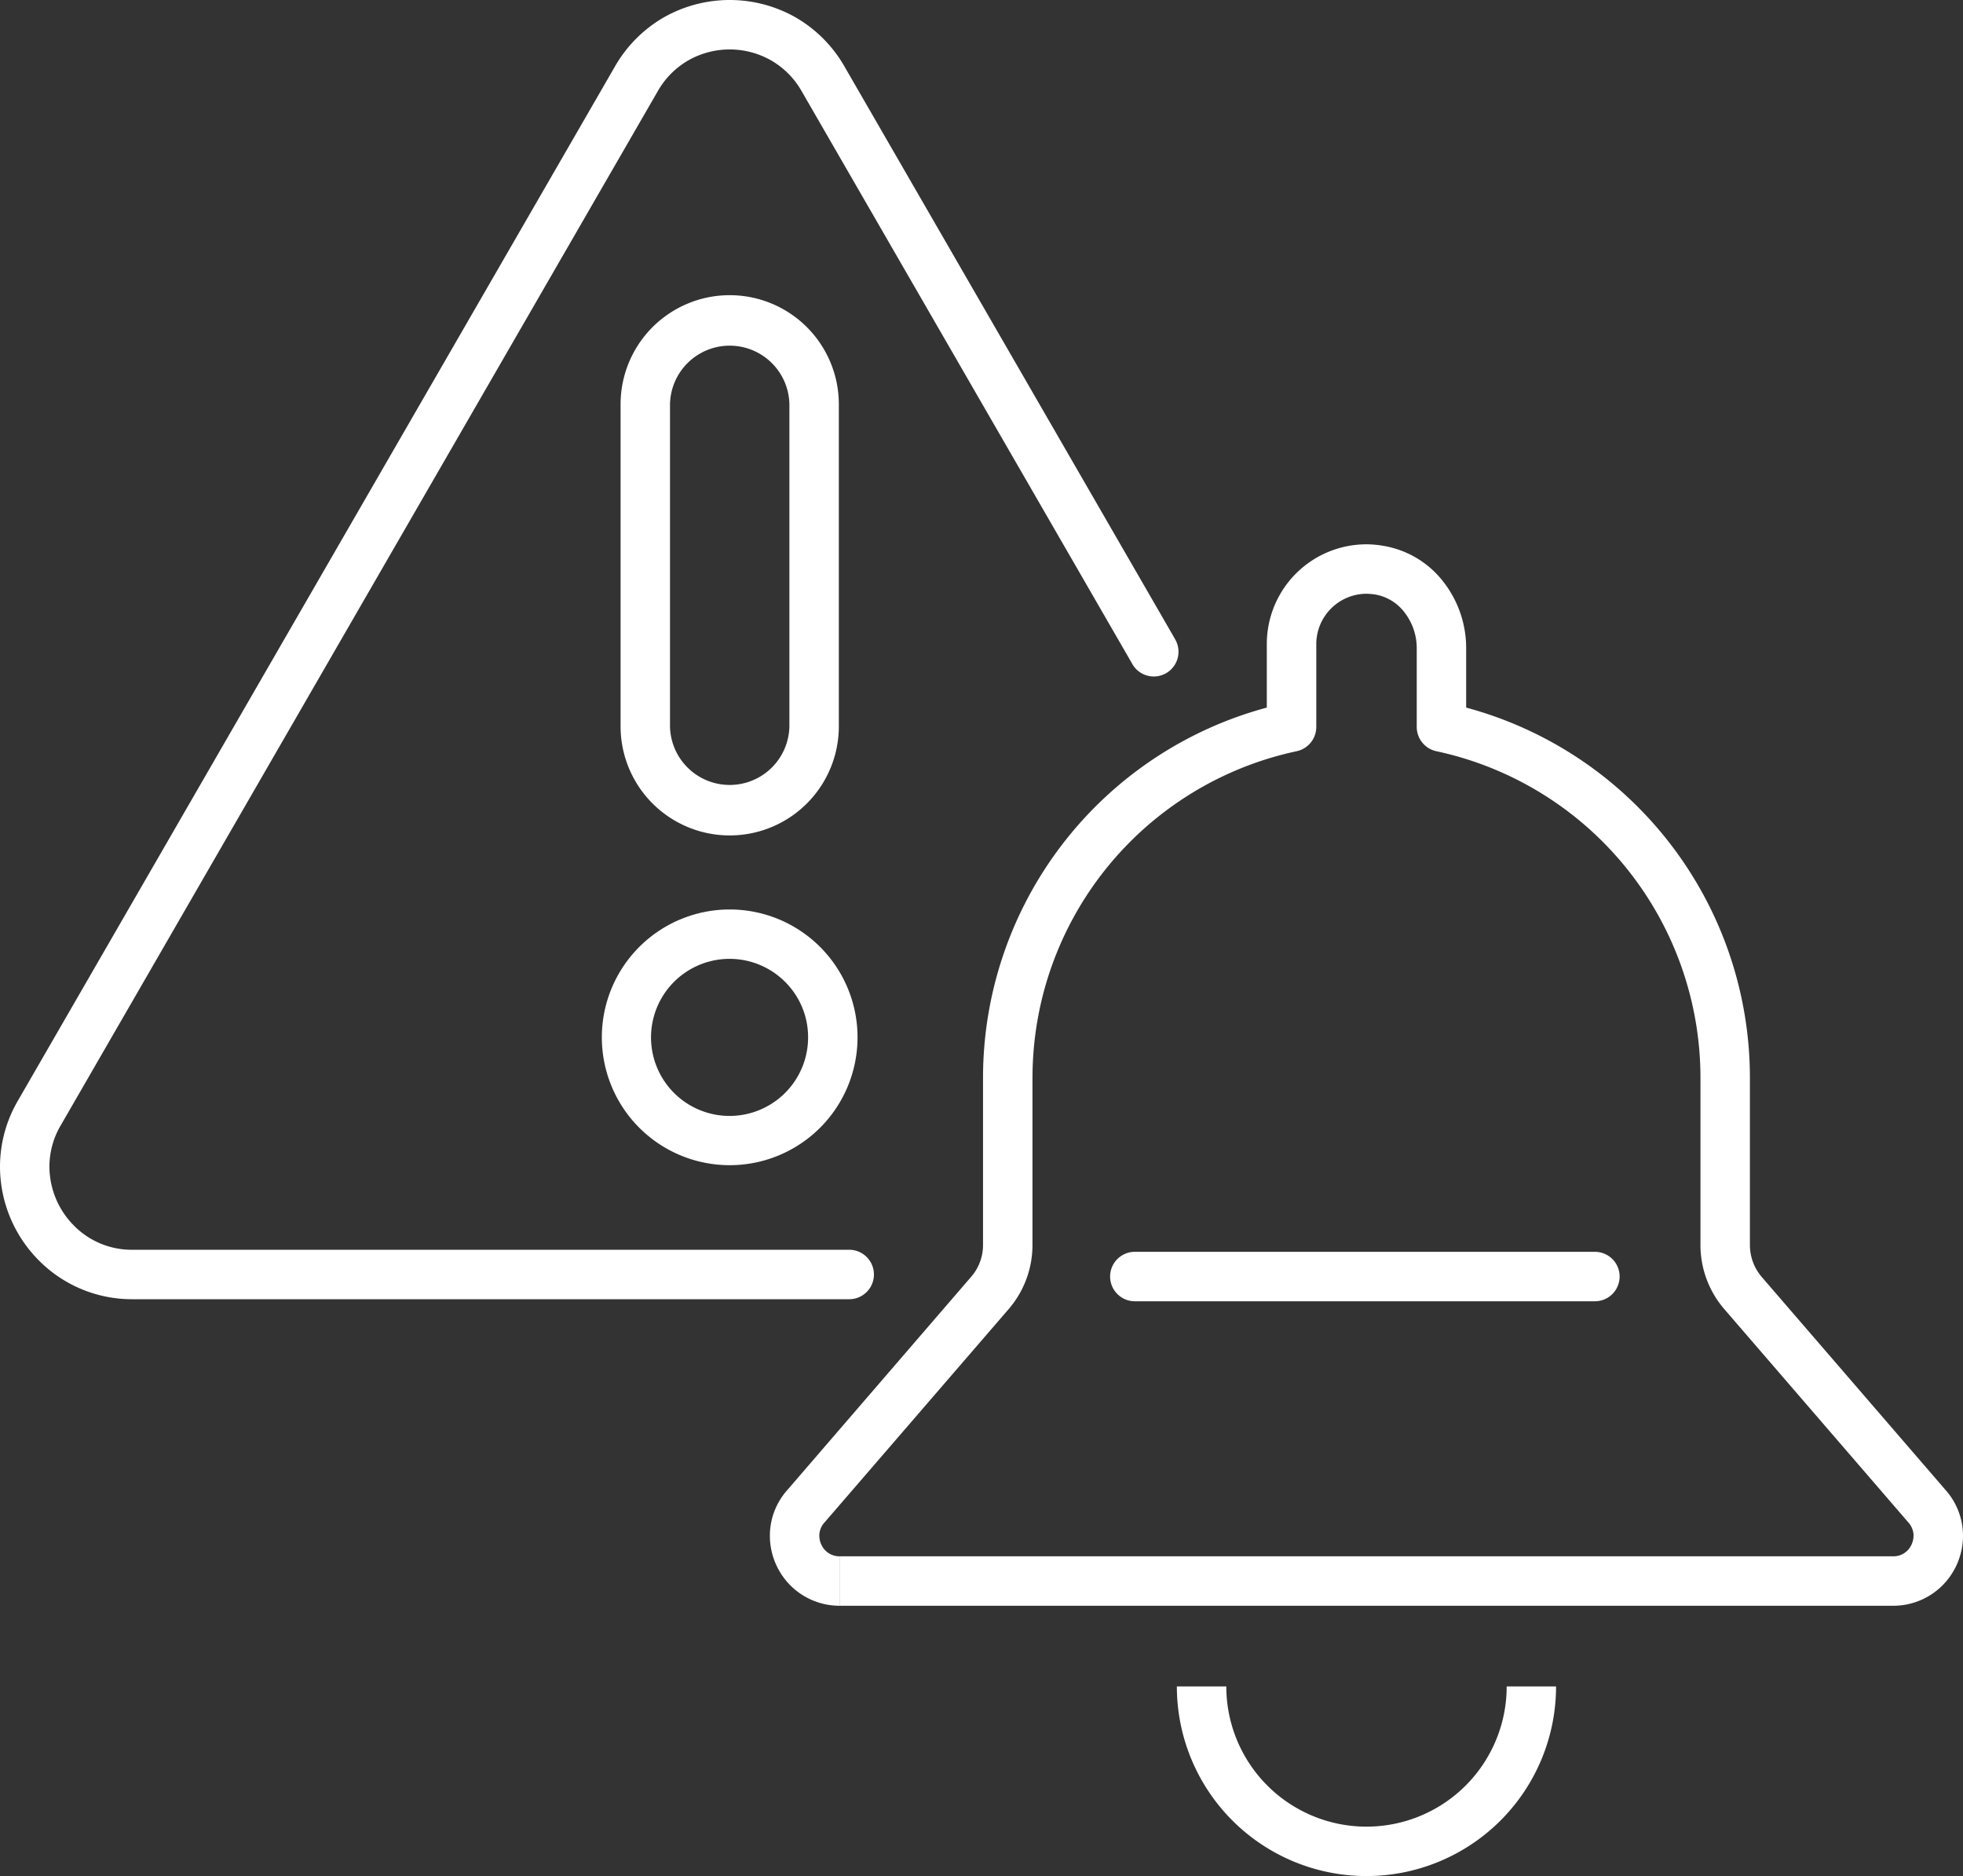
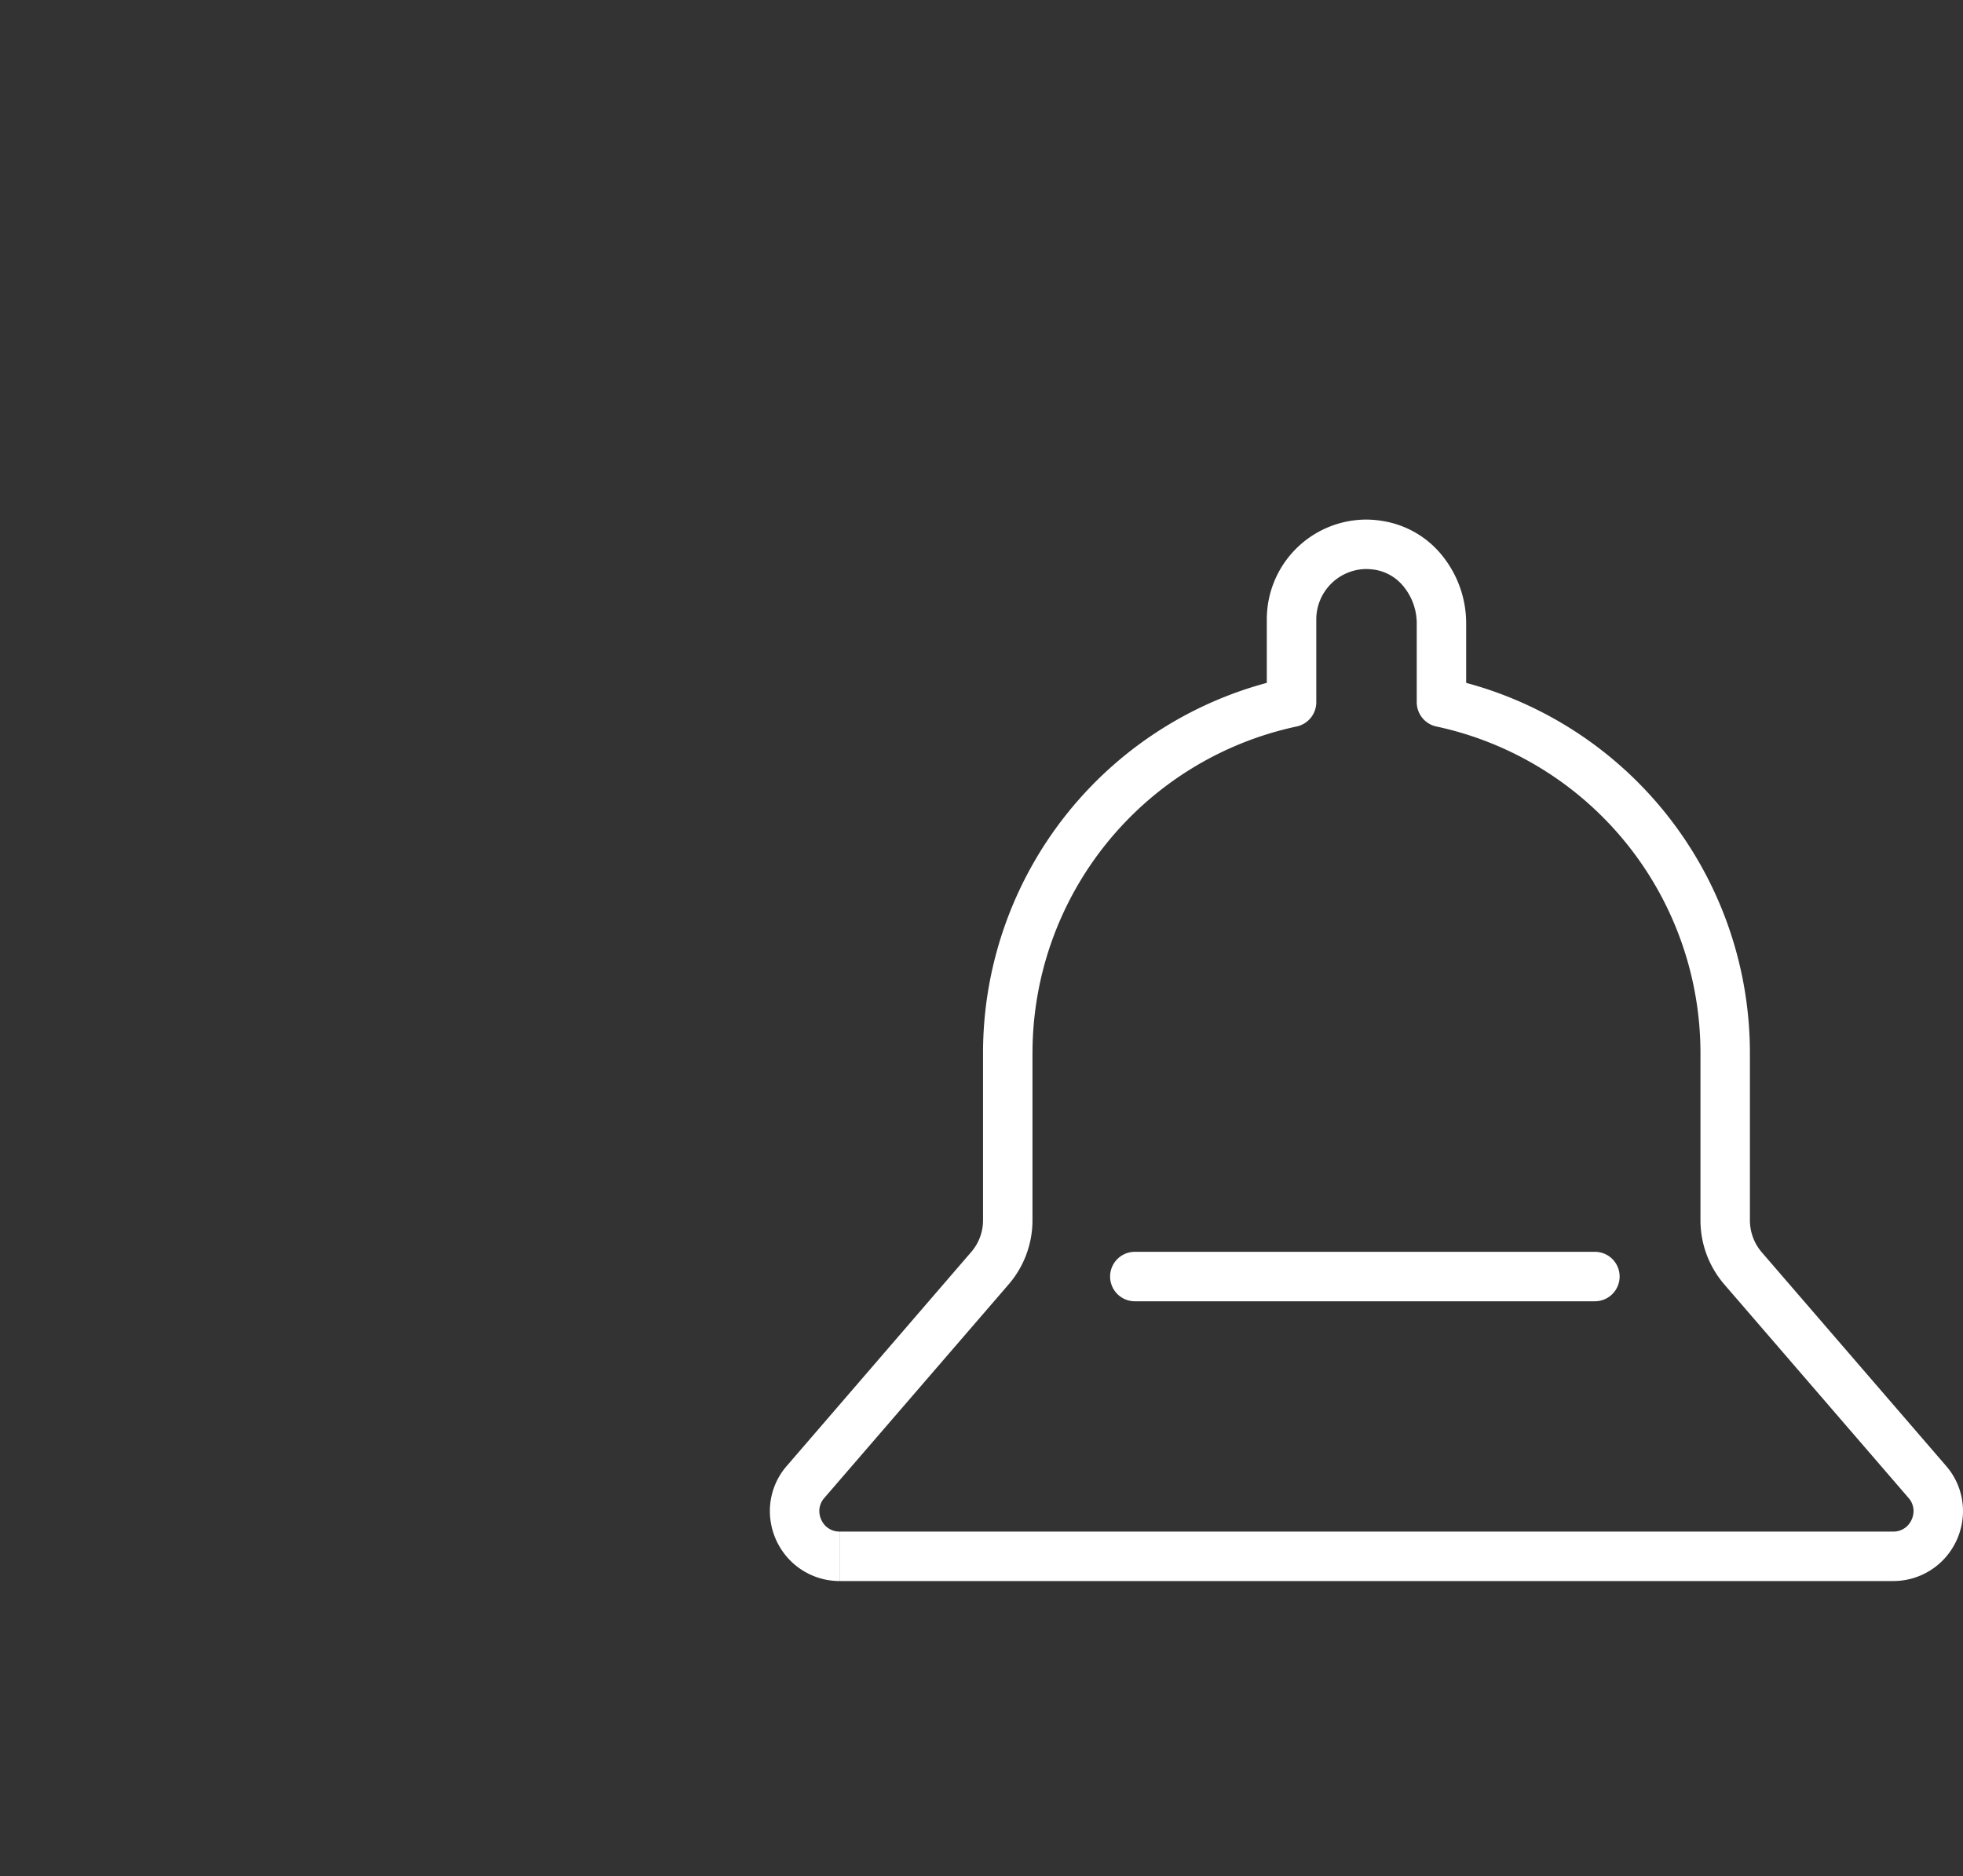
<svg xmlns="http://www.w3.org/2000/svg" width="105.606" height="100.92" viewBox="0 0 105.606 100.92">
  <rect x="0" y="0" width="105.606" height="100.92" fill="#333333" stroke="none" />
  <g id="Group_42" data-name="Group 42" transform="translate(-551.937 -3459.73)">
-     <path id="Path_99" data-name="Path 99" d="M615.13,3494.07l-17.771-30.779a7.131,7.131,0,0,0-2.7-2.671,7.189,7.189,0,0,0-6.93,0,7.134,7.134,0,0,0-2.7,2.671L552.9,3518.94a7.059,7.059,0,0,0-.963,3.55,7.158,7.158,0,0,0,2,4.95,7.048,7.048,0,0,0,5.127,2.18h38.559a1.33,1.33,0,0,0,0-2.66H559.065a4.358,4.358,0,0,1-3.207-1.359,4.51,4.51,0,0,1-1.262-3.111,4.391,4.391,0,0,1,.607-2.22l32.129-55.649a4.428,4.428,0,0,1,1.686-1.671,4.505,4.505,0,0,1,4.351,0,4.437,4.437,0,0,1,1.687,1.671l17.77,30.779a1.33,1.33,0,1,0,2.3-1.33Z" fill="#fff" />
-     <path id="Path_100" data-name="Path 100" d="M596.741,3515.53h-1.33a4.225,4.225,0,1,1-1.235-2.98,4.194,4.194,0,0,1,1.235,2.98h2.66a6.878,6.878,0,1,0-6.877,6.88,6.878,6.878,0,0,0,6.877-6.88Zm-10.088-16.73h-1.33a5.871,5.871,0,0,0,11.742,0v-17.32a5.871,5.871,0,0,0-11.742,0v17.32h2.659v-17.32a3.212,3.212,0,0,1,6.423,0v17.32a3.212,3.212,0,0,1-6.423,0Zm46.341,51.65a7.542,7.542,0,1,1-15.084,0h-2.66a10.2,10.2,0,0,0,20.4,0Z" fill="#fff" />
-     <path id="Path_101" data-name="Path 101" d="M597.116,3544.78v1.33h56.672a3.738,3.738,0,0,0,2.723-1.17,3.791,3.791,0,0,0,1.032-2.6,3.7,3.7,0,0,0-.915-2.43l-9.915-11.49a2.646,2.646,0,0,1-.634-1.71v-9a20.623,20.623,0,0,0-16.318-20.17l-.276,1.3h1.329v-4.25a5.793,5.793,0,0,0-1.215-3.549,5.148,5.148,0,0,0-3.256-1.951,5.431,5.431,0,0,0-.892-.08,5.363,5.363,0,0,0-5.362,5.37l.008.141,0,.029,1.322-.15h-1.33v4.44h1.33l-.276-1.3a20.624,20.624,0,0,0-16.321,20.17l0,.061v8.939a2.6,2.6,0,0,1-.635,1.7l-9.916,11.5a3.691,3.691,0,0,0-.916,2.43,3.791,3.791,0,0,0,1.032,2.6,3.738,3.738,0,0,0,2.724,1.17v-2.66a1.071,1.071,0,0,1-.787-.33,1.166,1.166,0,0,1-.309-.78,1.058,1.058,0,0,1,.27-.7l9.917-11.49a5.274,5.274,0,0,0,1.28-3.44v-8.97l0-.07,0-.03-1.328.07h1.33a17.962,17.962,0,0,1,14.213-17.57,1.337,1.337,0,0,0,1.054-1.3v-4.44l-.008-.14,0-.03-1.322.15h1.33a2.712,2.712,0,0,1,2.7-2.71,3.79,3.79,0,0,1,.465.04,2.519,2.519,0,0,1,1.586.97,3.134,3.134,0,0,1,.653,1.91v4.25a1.336,1.336,0,0,0,1.053,1.3,17.971,17.971,0,0,1,14.211,17.57v9a5.28,5.28,0,0,0,1.28,3.44l9.915,11.49a1.066,1.066,0,0,1,.269.7,1.166,1.166,0,0,1-.31.78,1.067,1.067,0,0,1-.785.33H597.116v1.33Zm15.873-15.05H637.74a1.33,1.33,0,1,0,0-2.66H612.989a1.33,1.33,0,1,0,0,2.66Z" fill="#fff" />
+     <path id="Path_101" data-name="Path 101" d="M597.116,3544.78h56.672a3.738,3.738,0,0,0,2.723-1.17,3.791,3.791,0,0,0,1.032-2.6,3.7,3.7,0,0,0-.915-2.43l-9.915-11.49a2.646,2.646,0,0,1-.634-1.71v-9a20.623,20.623,0,0,0-16.318-20.17l-.276,1.3h1.329v-4.25a5.793,5.793,0,0,0-1.215-3.549,5.148,5.148,0,0,0-3.256-1.951,5.431,5.431,0,0,0-.892-.08,5.363,5.363,0,0,0-5.362,5.37l.008.141,0,.029,1.322-.15h-1.33v4.44h1.33l-.276-1.3a20.624,20.624,0,0,0-16.321,20.17l0,.061v8.939a2.6,2.6,0,0,1-.635,1.7l-9.916,11.5a3.691,3.691,0,0,0-.916,2.43,3.791,3.791,0,0,0,1.032,2.6,3.738,3.738,0,0,0,2.724,1.17v-2.66a1.071,1.071,0,0,1-.787-.33,1.166,1.166,0,0,1-.309-.78,1.058,1.058,0,0,1,.27-.7l9.917-11.49a5.274,5.274,0,0,0,1.28-3.44v-8.97l0-.07,0-.03-1.328.07h1.33a17.962,17.962,0,0,1,14.213-17.57,1.337,1.337,0,0,0,1.054-1.3v-4.44l-.008-.14,0-.03-1.322.15h1.33a2.712,2.712,0,0,1,2.7-2.71,3.79,3.79,0,0,1,.465.04,2.519,2.519,0,0,1,1.586.97,3.134,3.134,0,0,1,.653,1.91v4.25a1.336,1.336,0,0,0,1.053,1.3,17.971,17.971,0,0,1,14.211,17.57v9a5.28,5.28,0,0,0,1.28,3.44l9.915,11.49a1.066,1.066,0,0,1,.269.7,1.166,1.166,0,0,1-.31.78,1.067,1.067,0,0,1-.785.33H597.116v1.33Zm15.873-15.05H637.74a1.33,1.33,0,1,0,0-2.66H612.989a1.33,1.33,0,1,0,0,2.66Z" fill="#fff" />
  </g>
</svg>